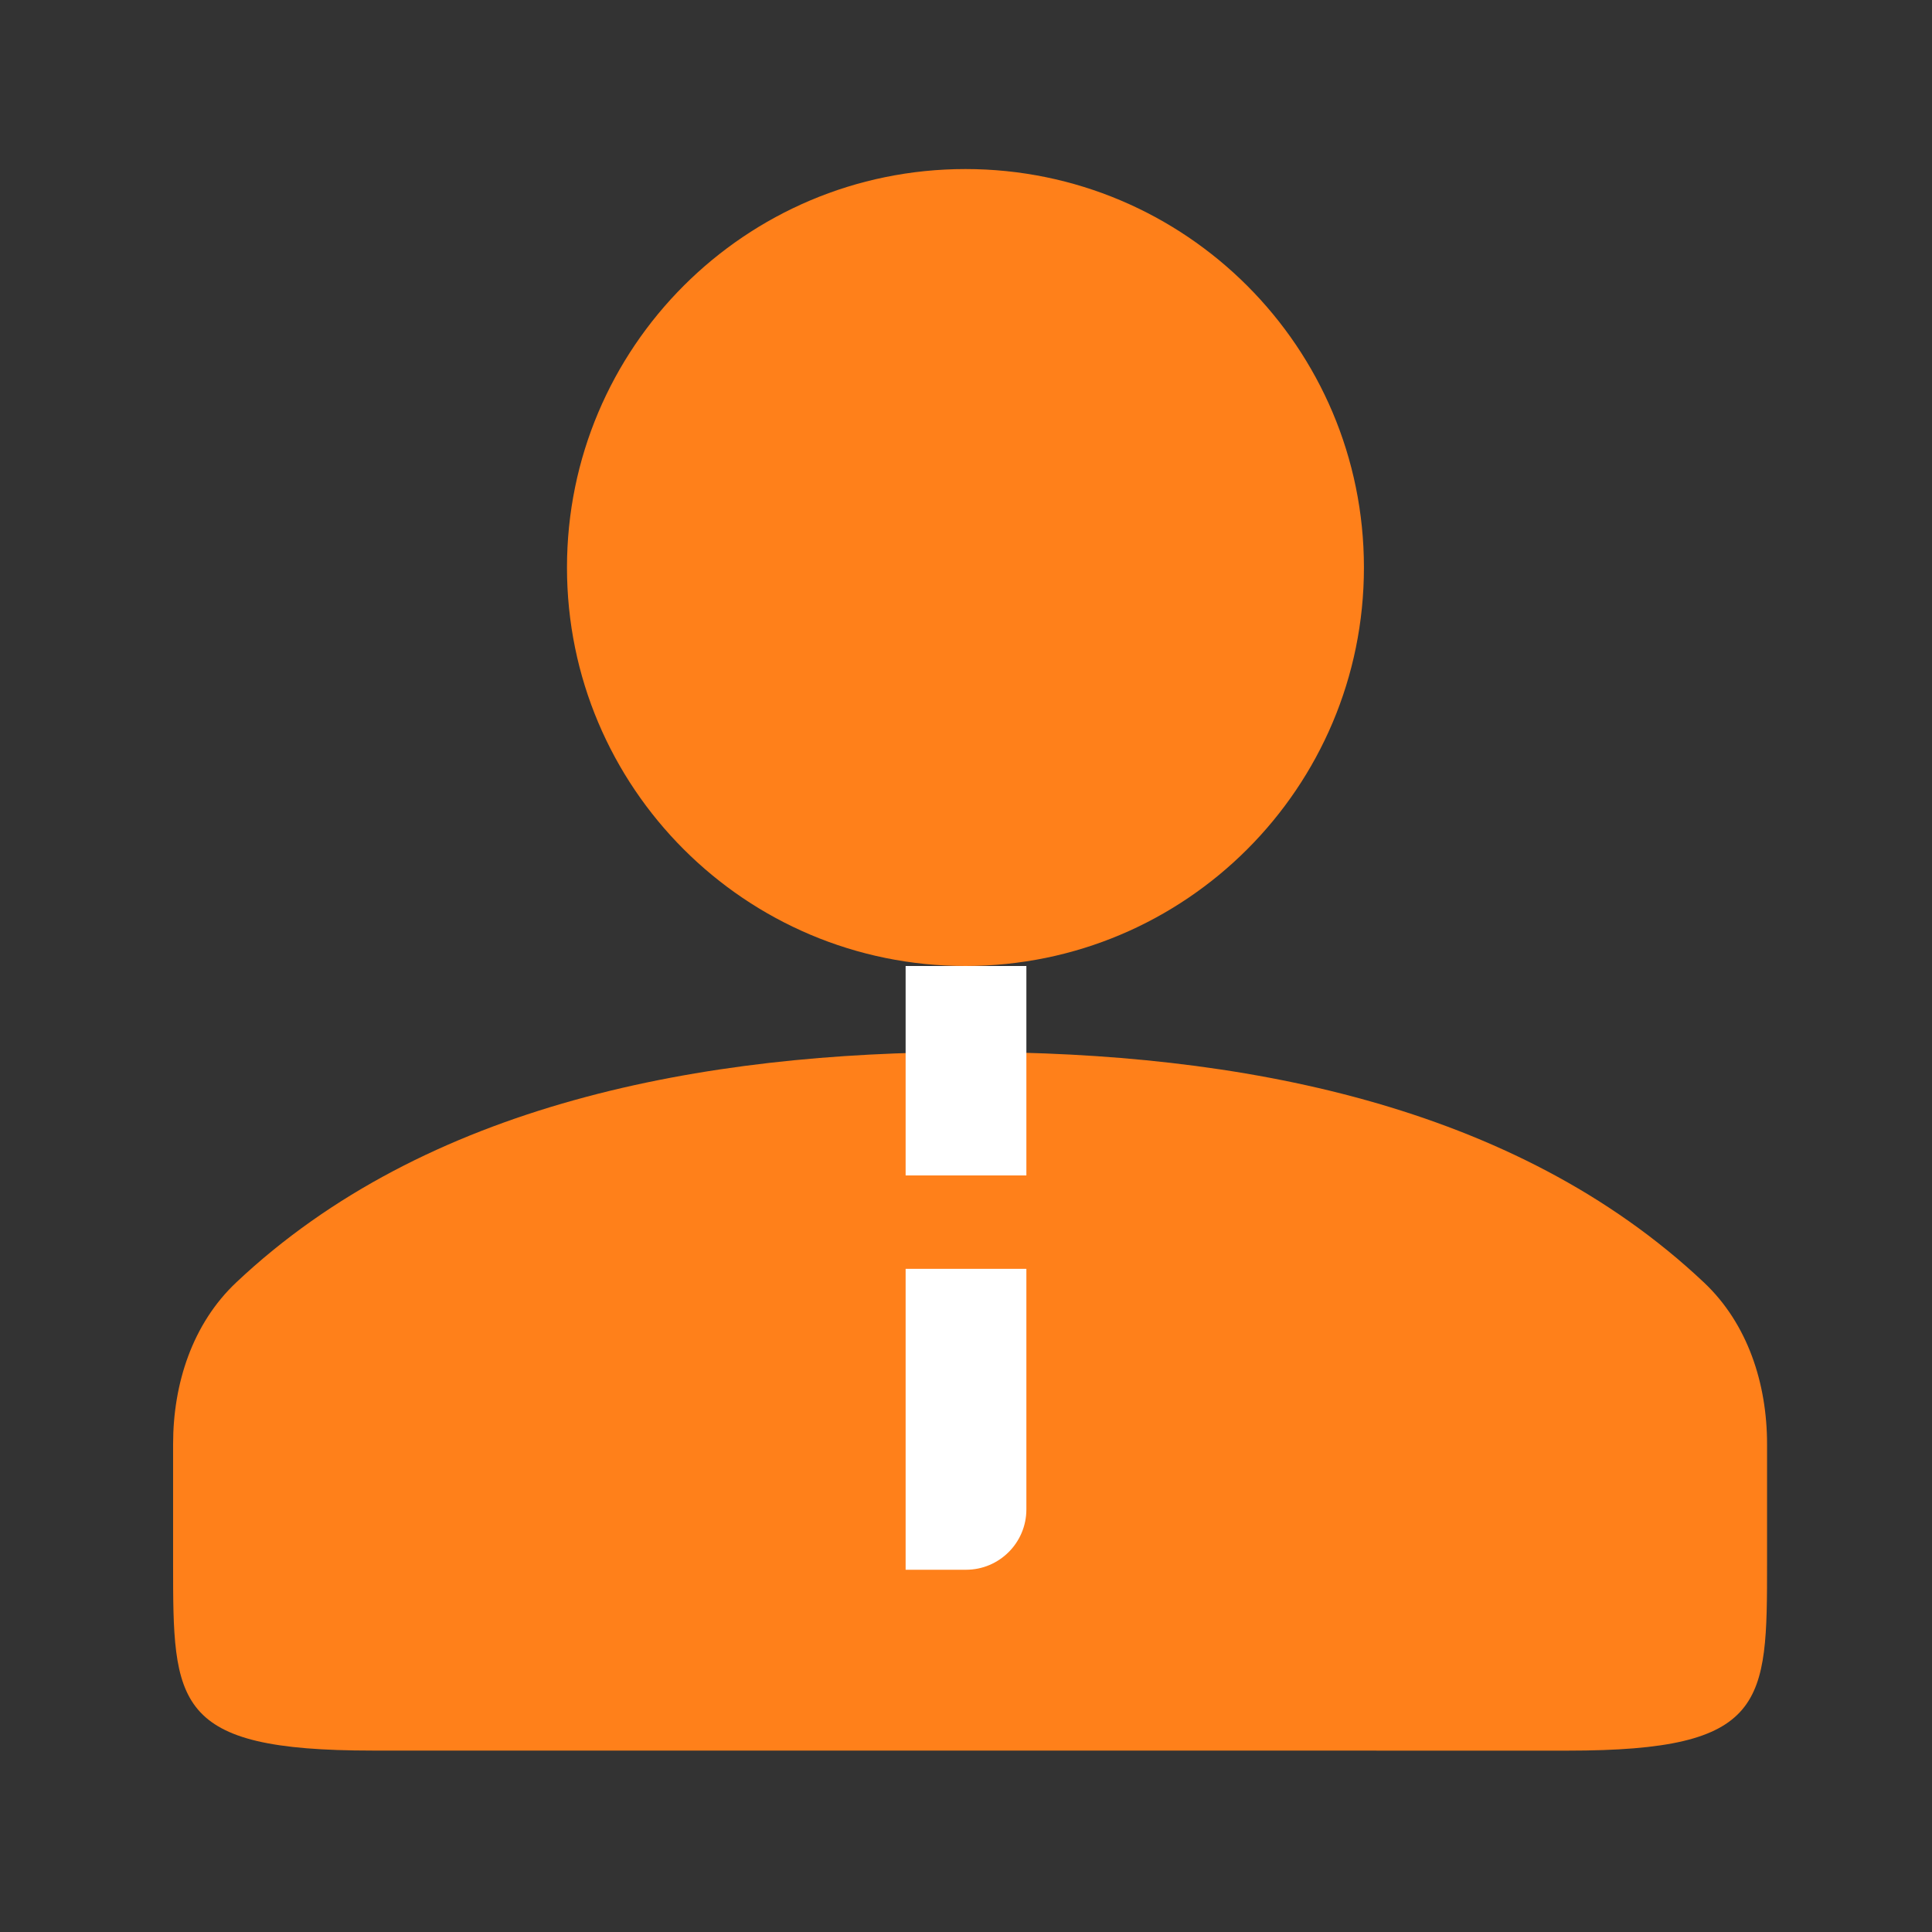
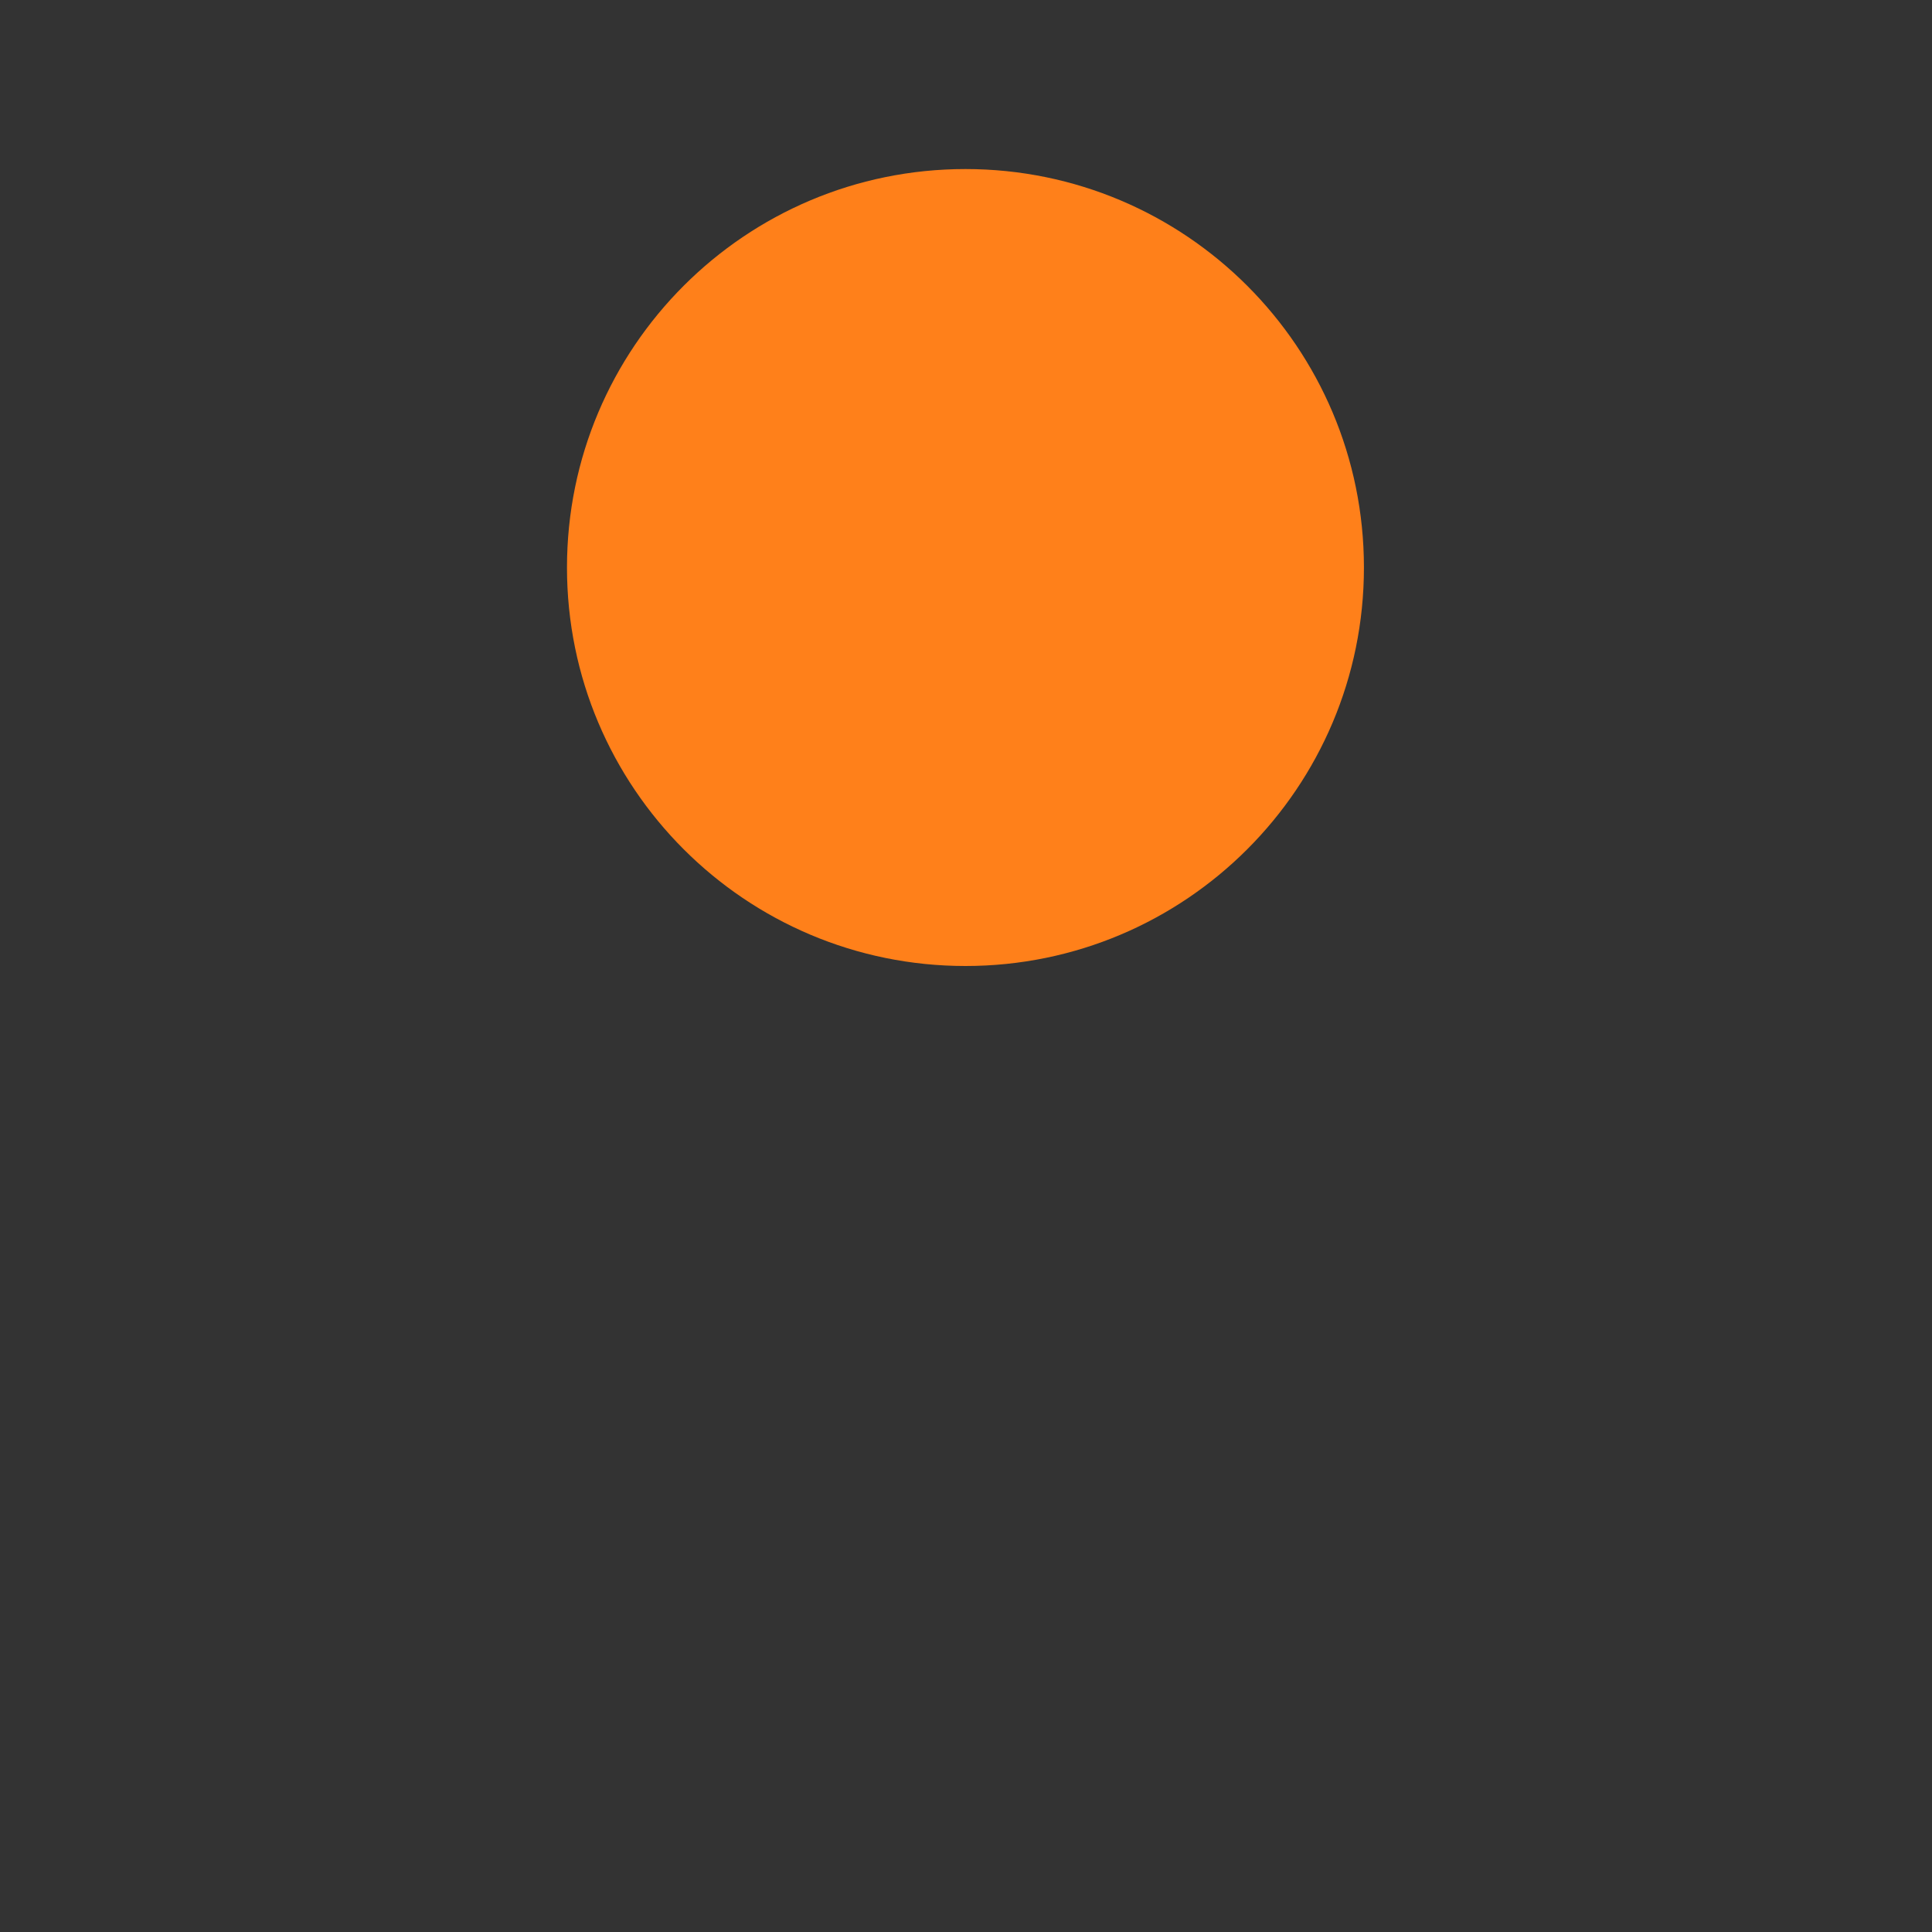
<svg xmlns="http://www.w3.org/2000/svg" width="32" height="32" viewBox="0 0 32 32" fill="none">
  <rect x="0" y="0" width="32" height="32" fill="#333333" stroke="none" />
-   <path d="M3.913 21.241C7.054 18.28 11.638 17.425 16.068 17.425C20.497 17.425 25.081 18.28 28.222 21.241C28.949 21.926 29.268 22.919 29.268 23.918V25.89C29.268 28.22 29.268 28.996 25.968 28.996L6.167 28.995C2.867 28.995 2.867 28.22 2.867 25.89V23.918C2.867 22.919 3.186 21.926 3.913 21.241Z" fill="#FF801A" />
  <path d="M22.591 9.4C22.591 13.045 19.636 16 15.991 16C12.346 16 9.391 13.045 9.391 9.4C9.391 5.755 12.346 2.8 15.991 2.8C19.636 2.8 22.591 5.755 22.591 9.4Z" fill="#FF801A" />
-   <rect x="15" y="16" width="2" height="3.469" fill="white" />
-   <path d="M15 21.016H17V25C17 25.552 16.552 26 16 26H15V21.016Z" fill="white" />
</svg>